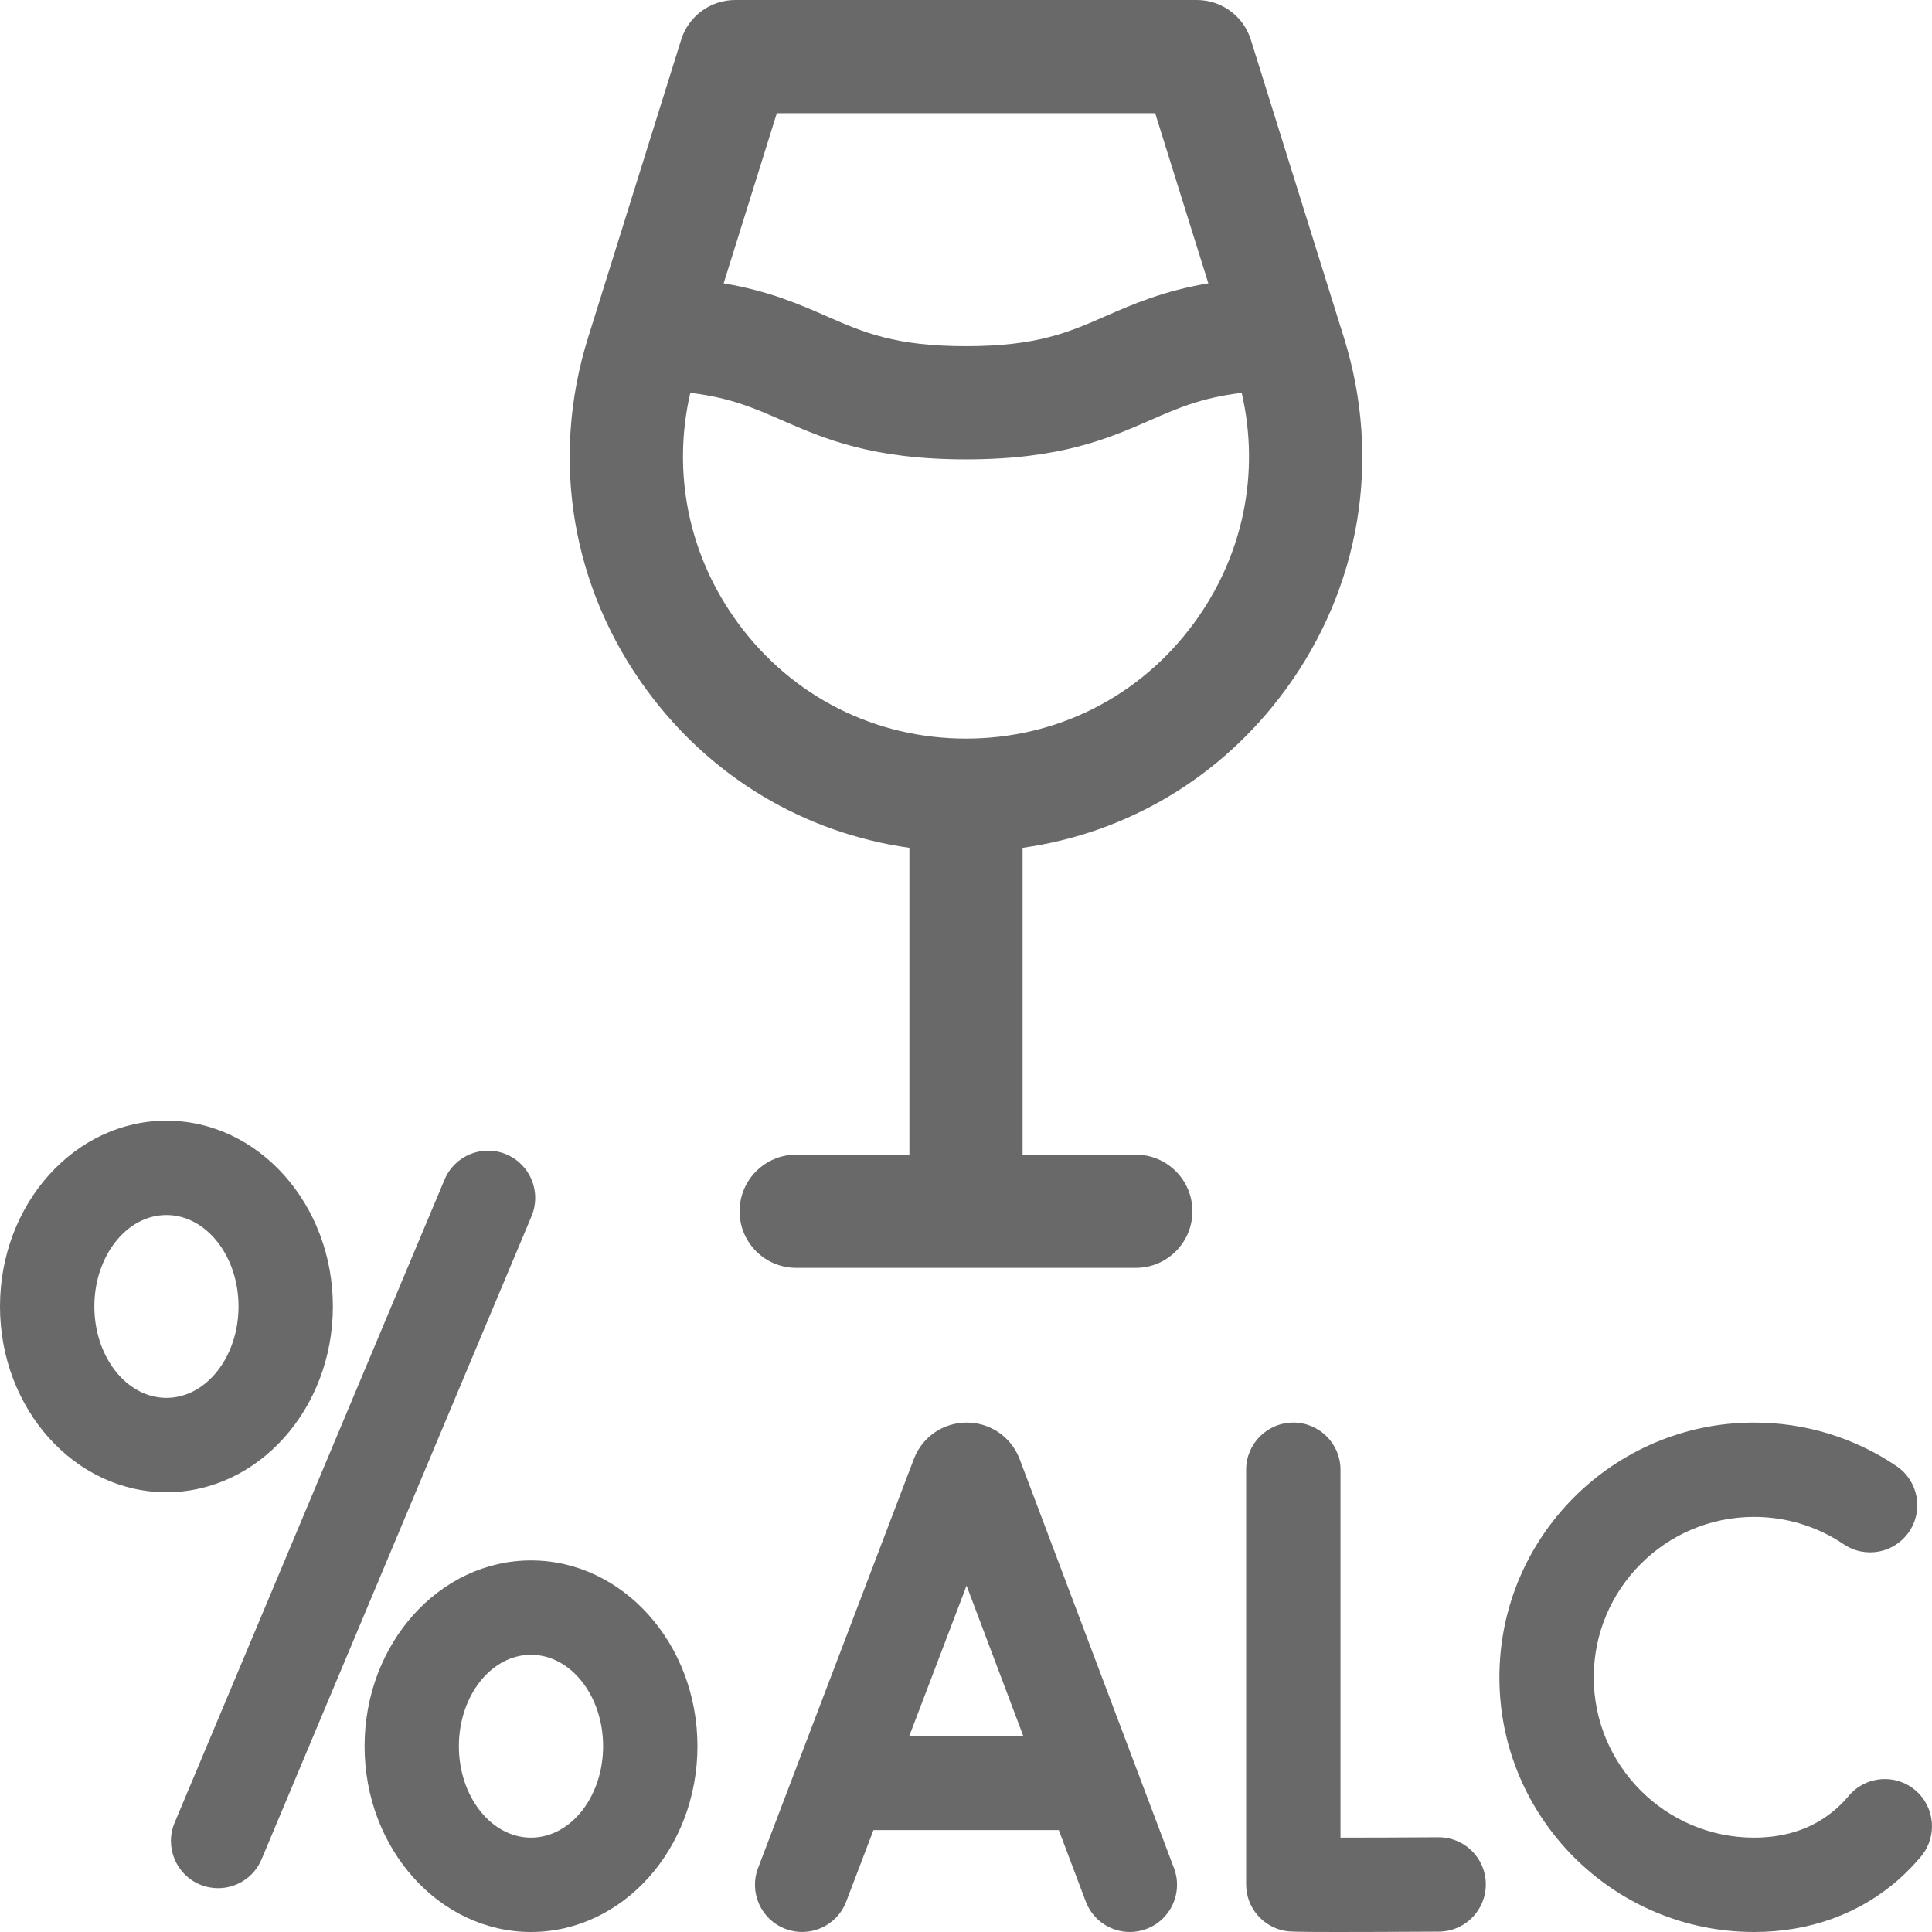
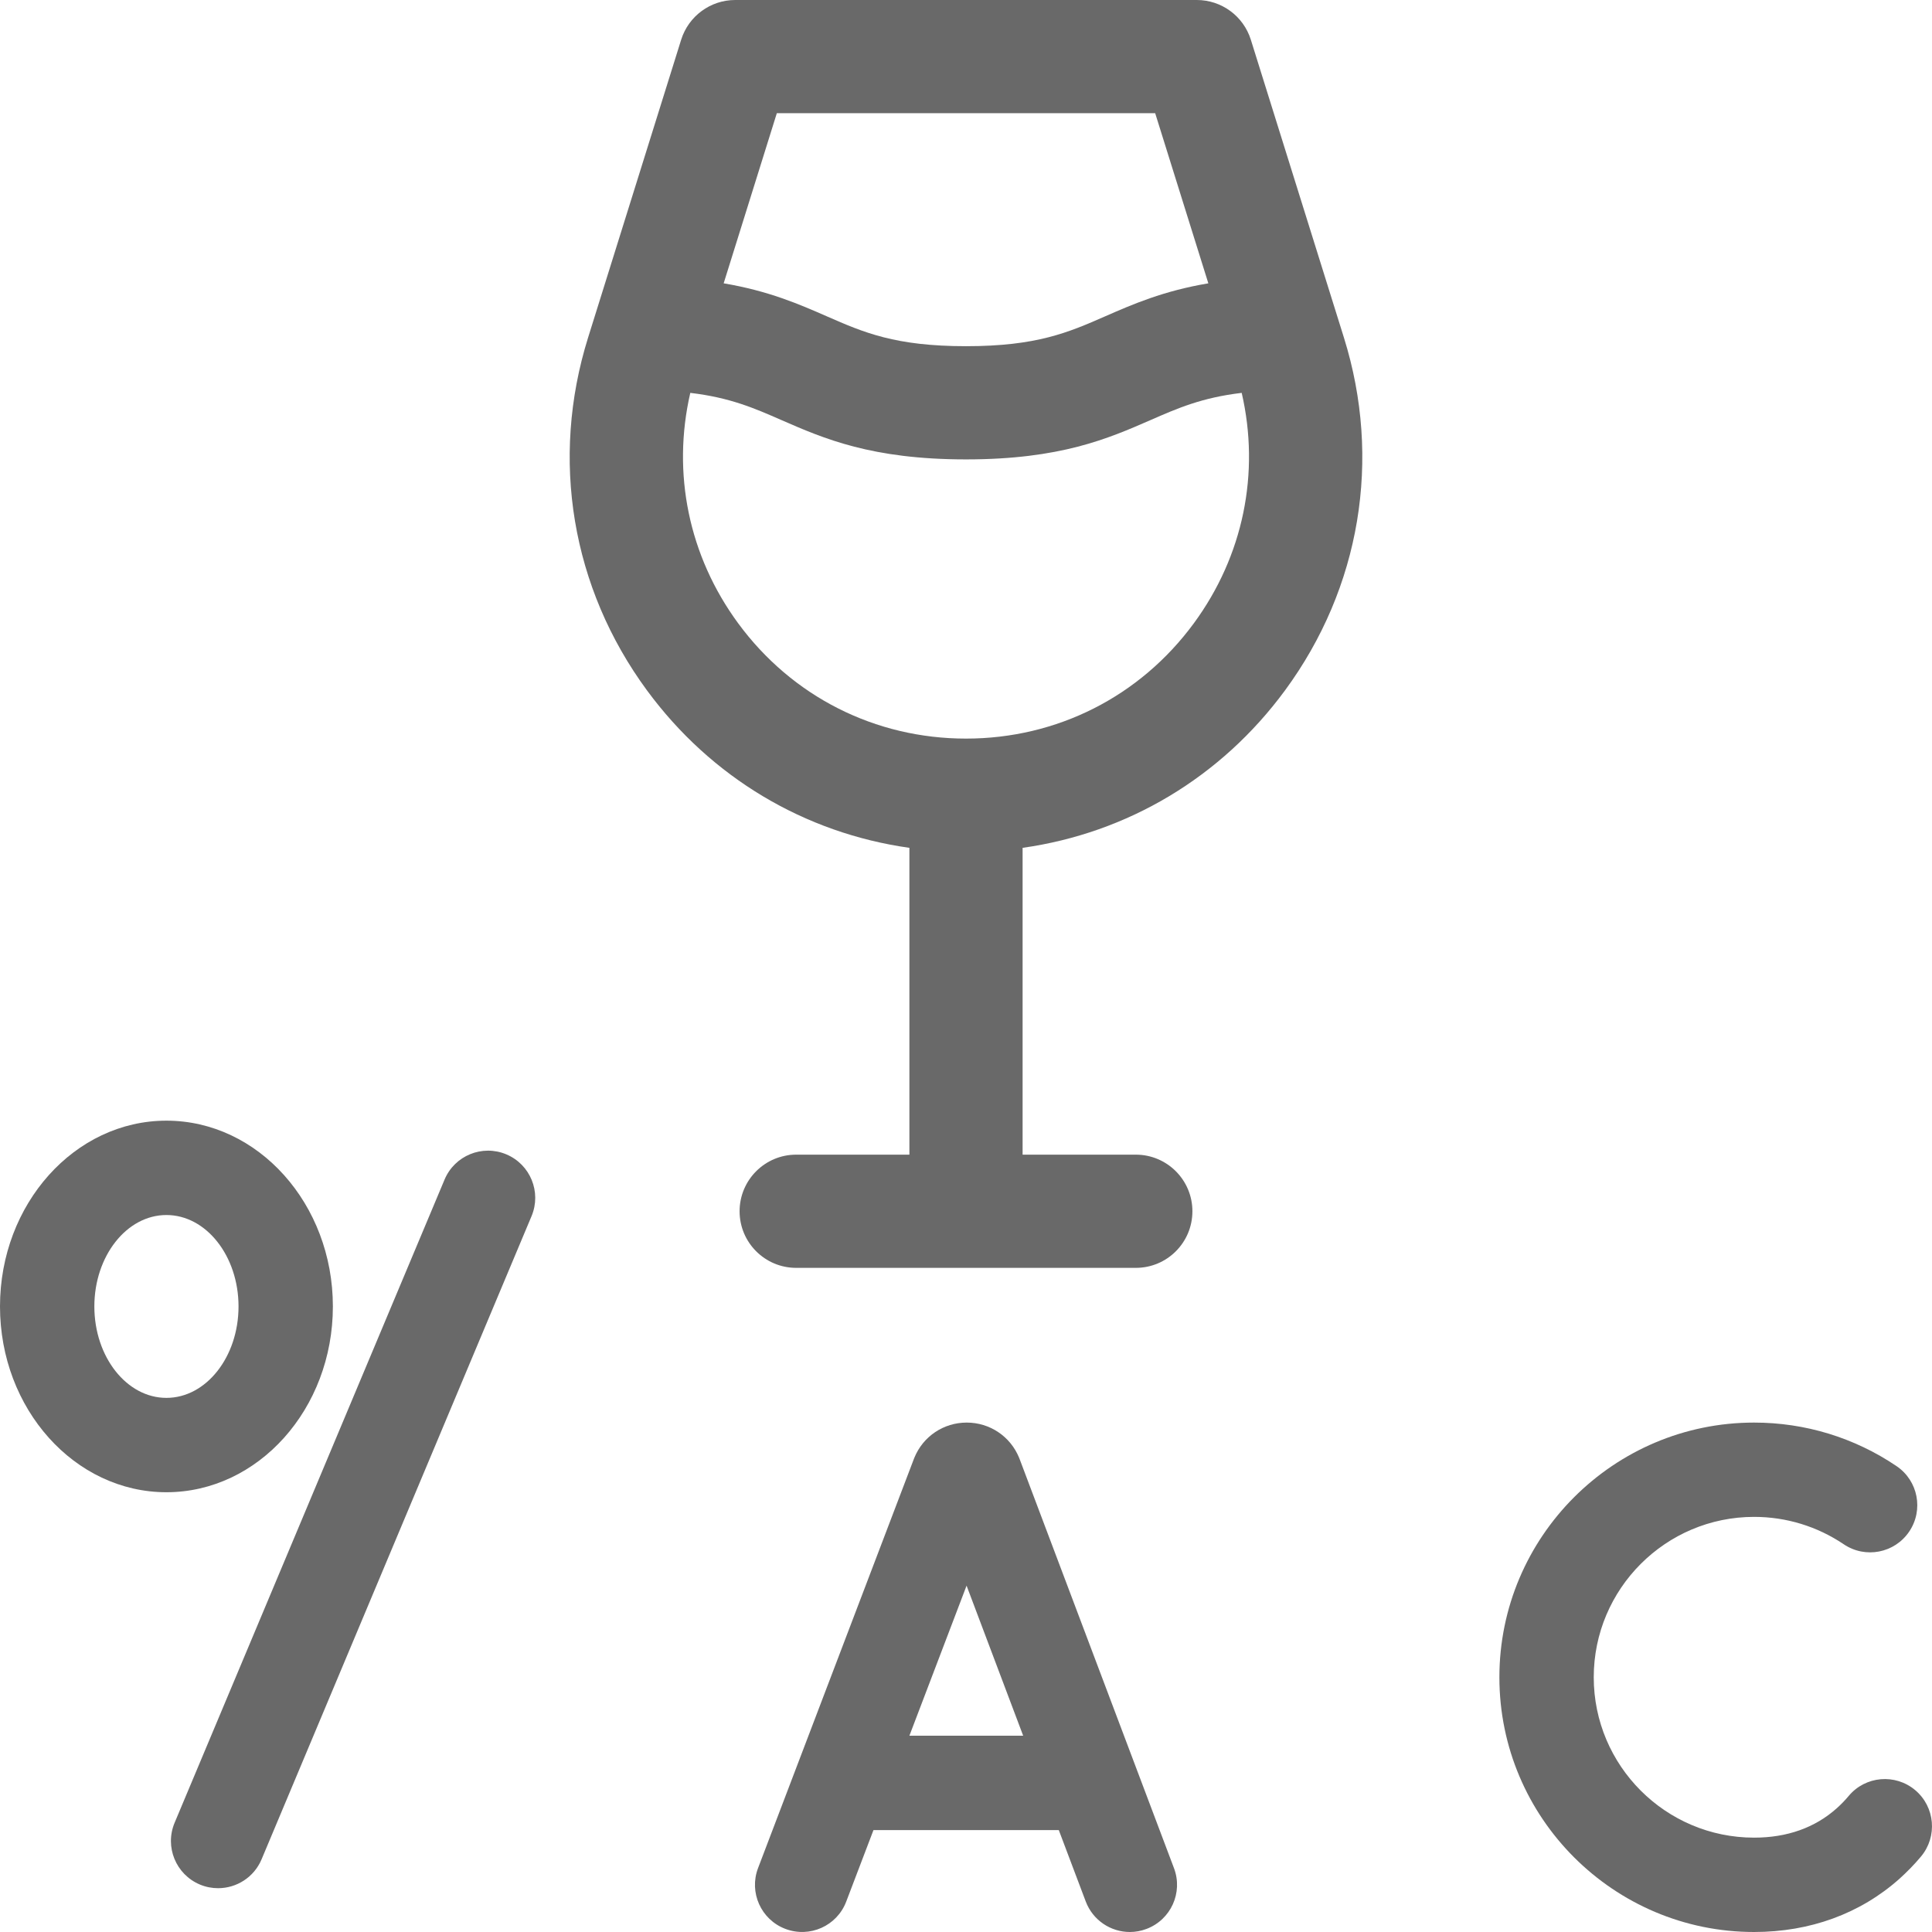
<svg xmlns="http://www.w3.org/2000/svg" width="37" height="37" viewBox="0 0 37 37" fill="none">
  <path d="M25.738 6.467L23.955 0.761C23.813 0.308 23.394 0 22.92 0H14.08C13.606 0 13.187 0.308 13.045 0.761L11.262 6.467C10.535 8.795 10.946 11.257 12.39 13.221C13.617 14.89 15.409 15.954 17.416 16.237V22.113H15.248C14.649 22.113 14.164 22.599 14.164 23.197C14.164 23.796 14.649 24.281 15.248 24.281H21.752C22.351 24.281 22.836 23.796 22.836 23.197C22.836 22.599 22.351 22.113 21.752 22.113H19.584V16.237C21.591 15.954 23.383 14.89 24.61 13.221C26.054 11.257 26.465 8.795 25.738 6.467ZM14.877 2.168H22.123L23.141 5.426C22.281 5.571 21.697 5.825 21.163 6.059C20.462 6.366 19.857 6.63 18.5 6.63C17.143 6.63 16.538 6.366 15.837 6.059C15.303 5.825 14.719 5.571 13.859 5.426L14.877 2.168ZM22.863 11.937C21.832 13.34 20.241 14.145 18.5 14.145C16.759 14.145 15.168 13.34 14.137 11.937C13.19 10.649 12.865 9.062 13.22 7.524C13.981 7.614 14.448 7.818 14.968 8.046C15.775 8.398 16.689 8.798 18.5 8.798C20.311 8.798 21.225 8.398 22.032 8.046C22.552 7.818 23.019 7.614 23.78 7.524C24.135 9.062 23.81 10.649 22.863 11.937Z" fill="#696969" />
  <path d="M19.526 27.94C19.522 27.931 19.519 27.923 19.516 27.915C19.348 27.507 18.955 27.244 18.514 27.244C18.514 27.244 18.513 27.244 18.513 27.244C18.071 27.244 17.678 27.508 17.511 27.917C17.508 27.924 17.505 27.931 17.503 27.937L14.518 35.775C14.34 36.241 14.574 36.763 15.04 36.94C15.507 37.118 16.029 36.884 16.206 36.418L16.728 35.048H20.277L20.793 36.415C20.93 36.777 21.273 37 21.638 37C21.744 37 21.852 36.981 21.957 36.941C22.424 36.765 22.66 36.244 22.483 35.777L19.526 27.94ZM17.416 33.241L18.511 30.367L19.595 33.241H17.416Z" fill="#696969" />
-   <path d="M27.552 35.186C27.551 35.186 27.549 35.186 27.547 35.186C26.898 35.19 26.2 35.193 25.672 35.193V28.147C25.672 27.648 25.267 27.244 24.769 27.244C24.27 27.244 23.865 27.648 23.865 28.147V36.09C23.865 36.529 24.182 36.905 24.616 36.98C24.68 36.991 24.733 37 25.608 37C26.033 37 26.651 36.998 27.557 36.993C28.056 36.99 28.458 36.583 28.455 36.084C28.453 35.587 28.049 35.186 27.552 35.186Z" fill="#696969" />
  <path d="M36.677 34.282C36.295 33.962 35.725 34.011 35.405 34.394C35.333 34.48 35.255 34.56 35.173 34.633C34.756 35.004 34.224 35.193 33.593 35.193C31.899 35.193 30.522 33.815 30.522 32.122C30.522 30.428 31.899 29.05 33.593 29.05C34.208 29.05 34.802 29.232 35.309 29.574C35.723 29.854 36.284 29.745 36.563 29.332C36.843 28.918 36.734 28.357 36.321 28.078C35.514 27.532 34.57 27.244 33.593 27.244C30.903 27.244 28.715 29.432 28.715 32.122C28.715 34.812 30.903 37 33.593 37C34.665 37 35.627 36.648 36.375 35.982C36.521 35.851 36.661 35.708 36.789 35.555C37.109 35.172 37.059 34.603 36.677 34.282Z" fill="#696969" />
  <path d="M4.177 36.161C4.06 36.161 3.942 36.139 3.828 36.091C3.368 35.898 3.151 35.368 3.344 34.908L8.514 22.59C8.707 22.13 9.236 21.914 9.696 22.107C10.156 22.3 10.373 22.829 10.18 23.29L5.01 35.607C4.865 35.953 4.53 36.161 4.177 36.161Z" fill="#696969" />
  <path d="M3.187 28.578C1.43 28.578 0 26.982 0 25.02C0 23.058 1.43 21.462 3.187 21.462C4.945 21.462 6.375 23.058 6.375 25.02C6.375 26.982 4.945 28.578 3.187 28.578ZM3.187 23.269C2.426 23.269 1.807 24.055 1.807 25.02C1.807 25.986 2.426 26.771 3.187 26.771C3.949 26.771 4.568 25.985 4.568 25.02C4.568 24.055 3.949 23.269 3.187 23.269Z" fill="#696969" />
-   <path d="M10.169 37C8.412 37 6.982 35.404 6.982 33.442C6.982 31.48 8.412 29.884 10.169 29.884C11.927 29.884 13.357 31.48 13.357 33.442C13.357 35.404 11.927 37 10.169 37ZM10.169 31.691C9.408 31.691 8.788 32.476 8.788 33.442C8.788 34.407 9.408 35.193 10.169 35.193C10.931 35.193 11.55 34.407 11.55 33.442C11.55 32.476 10.931 31.691 10.169 31.691Z" fill="#696969" />
</svg>